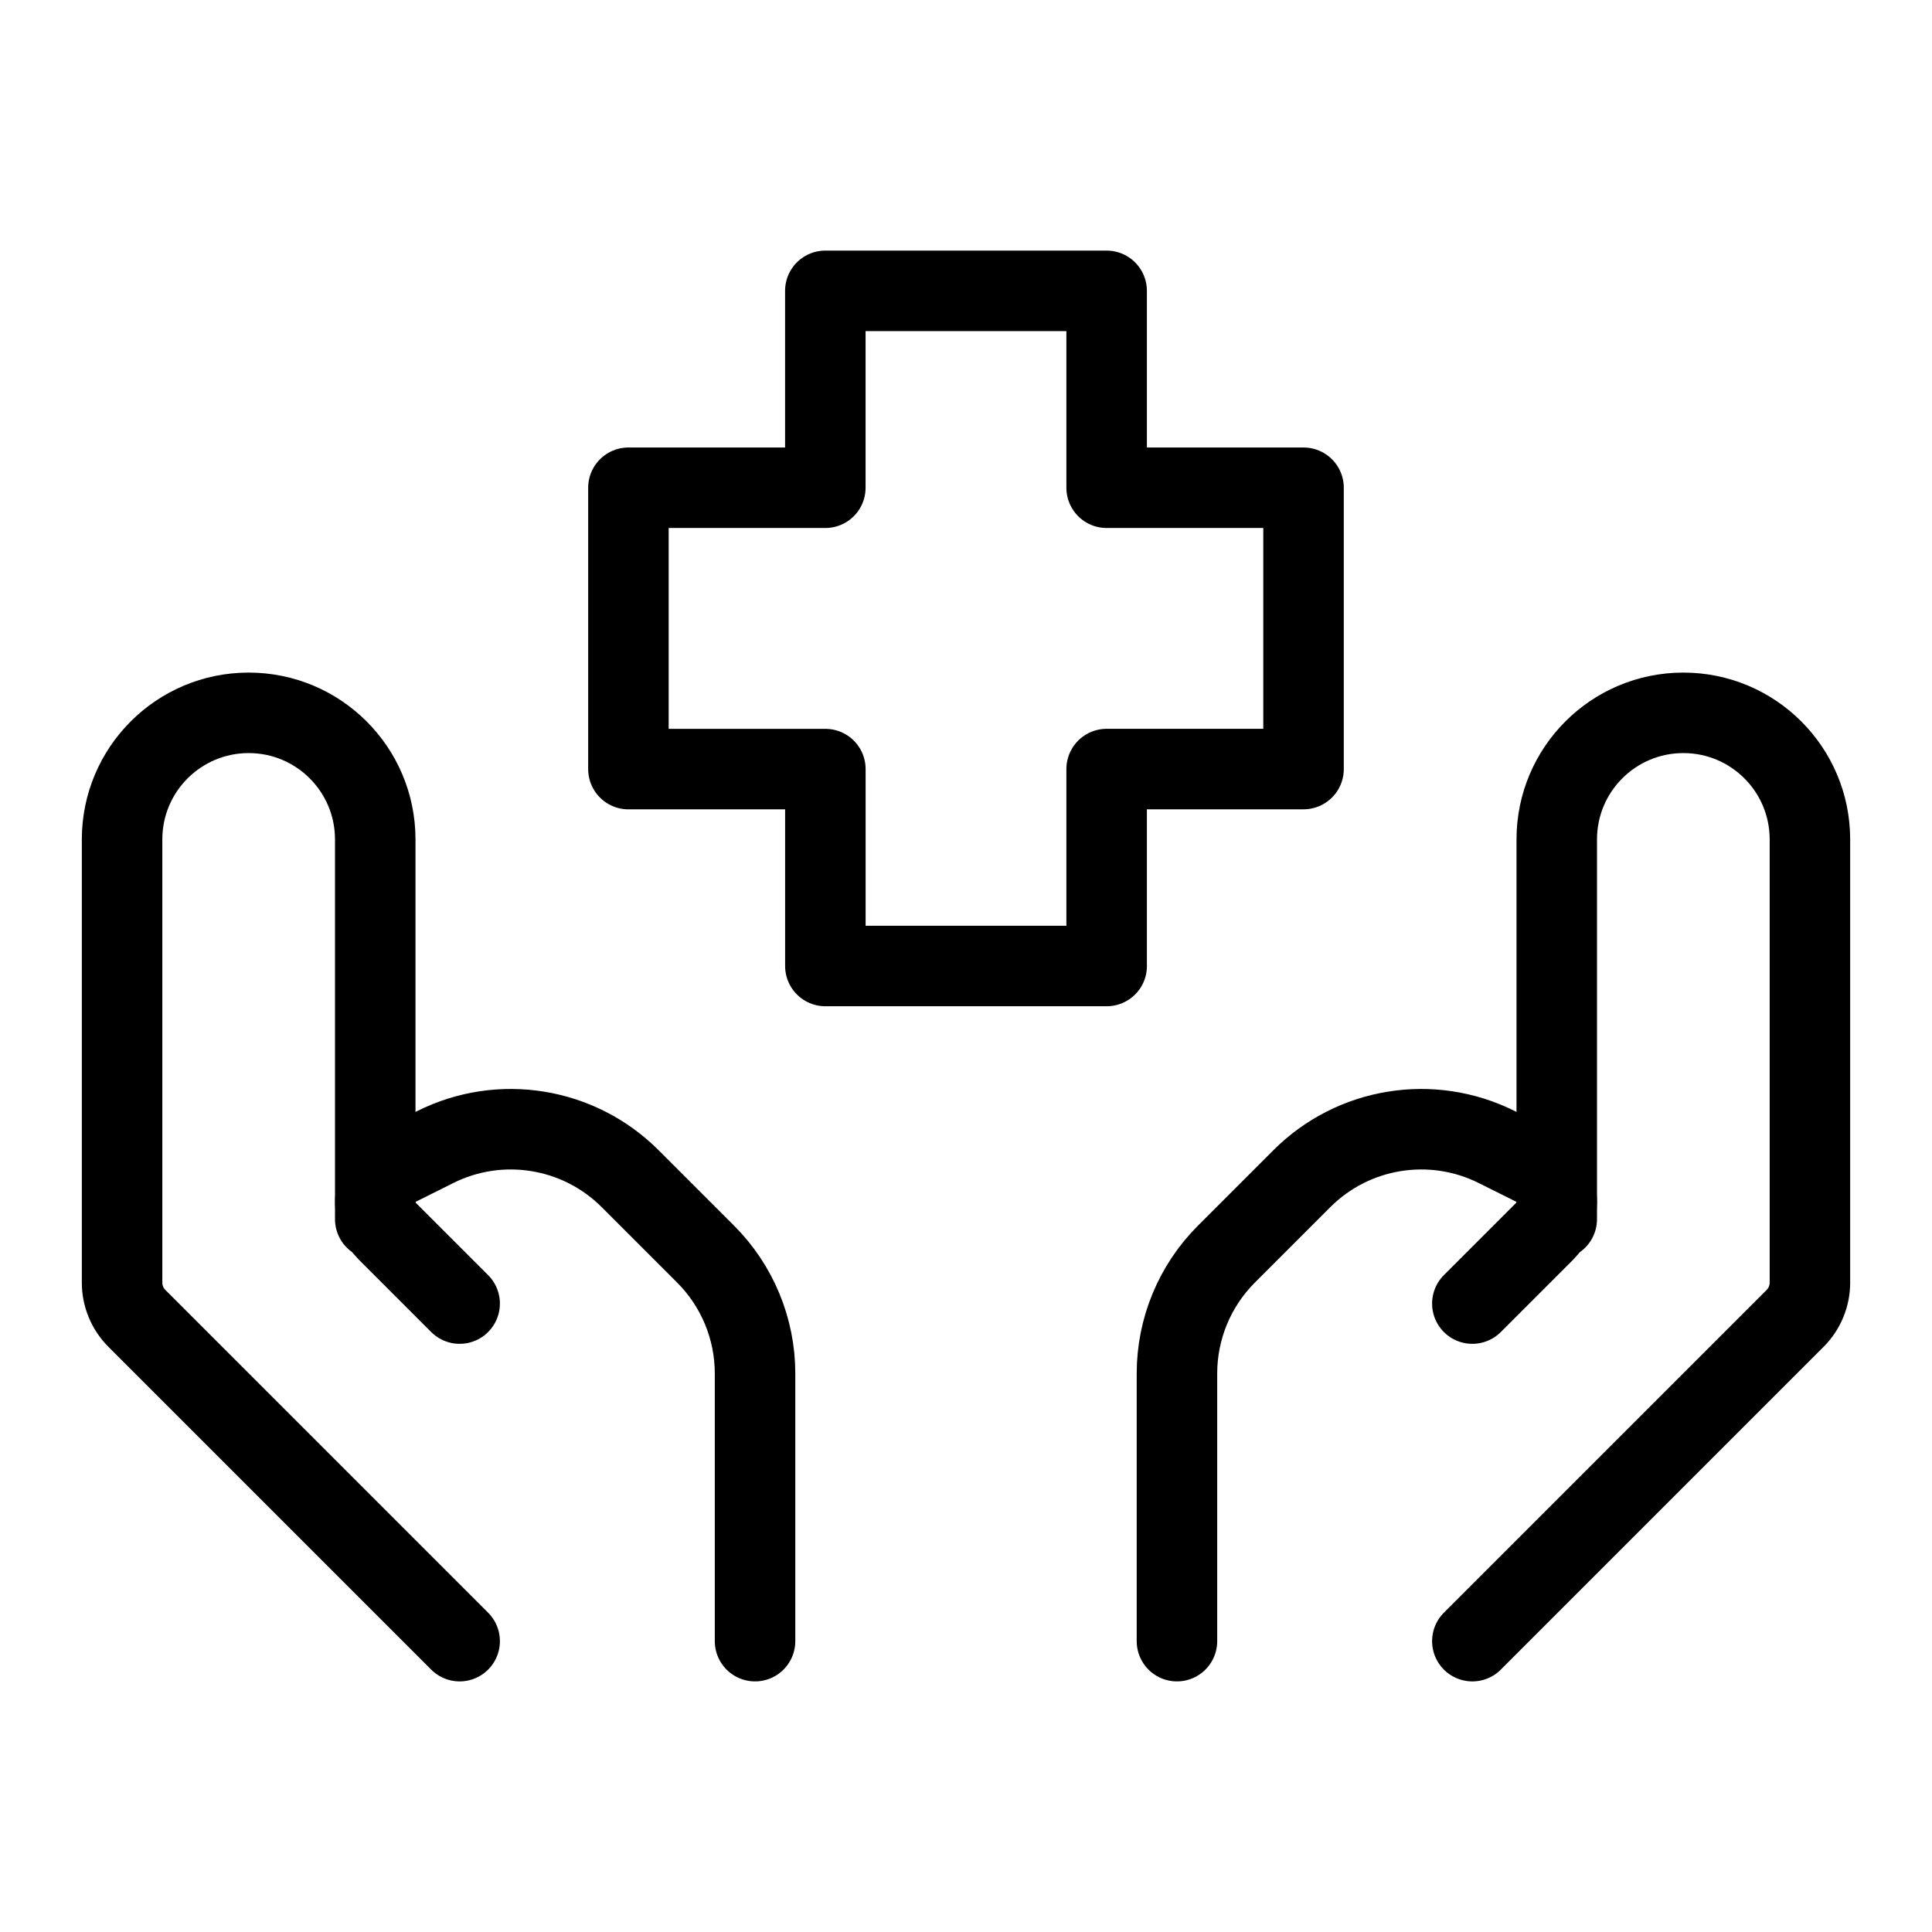
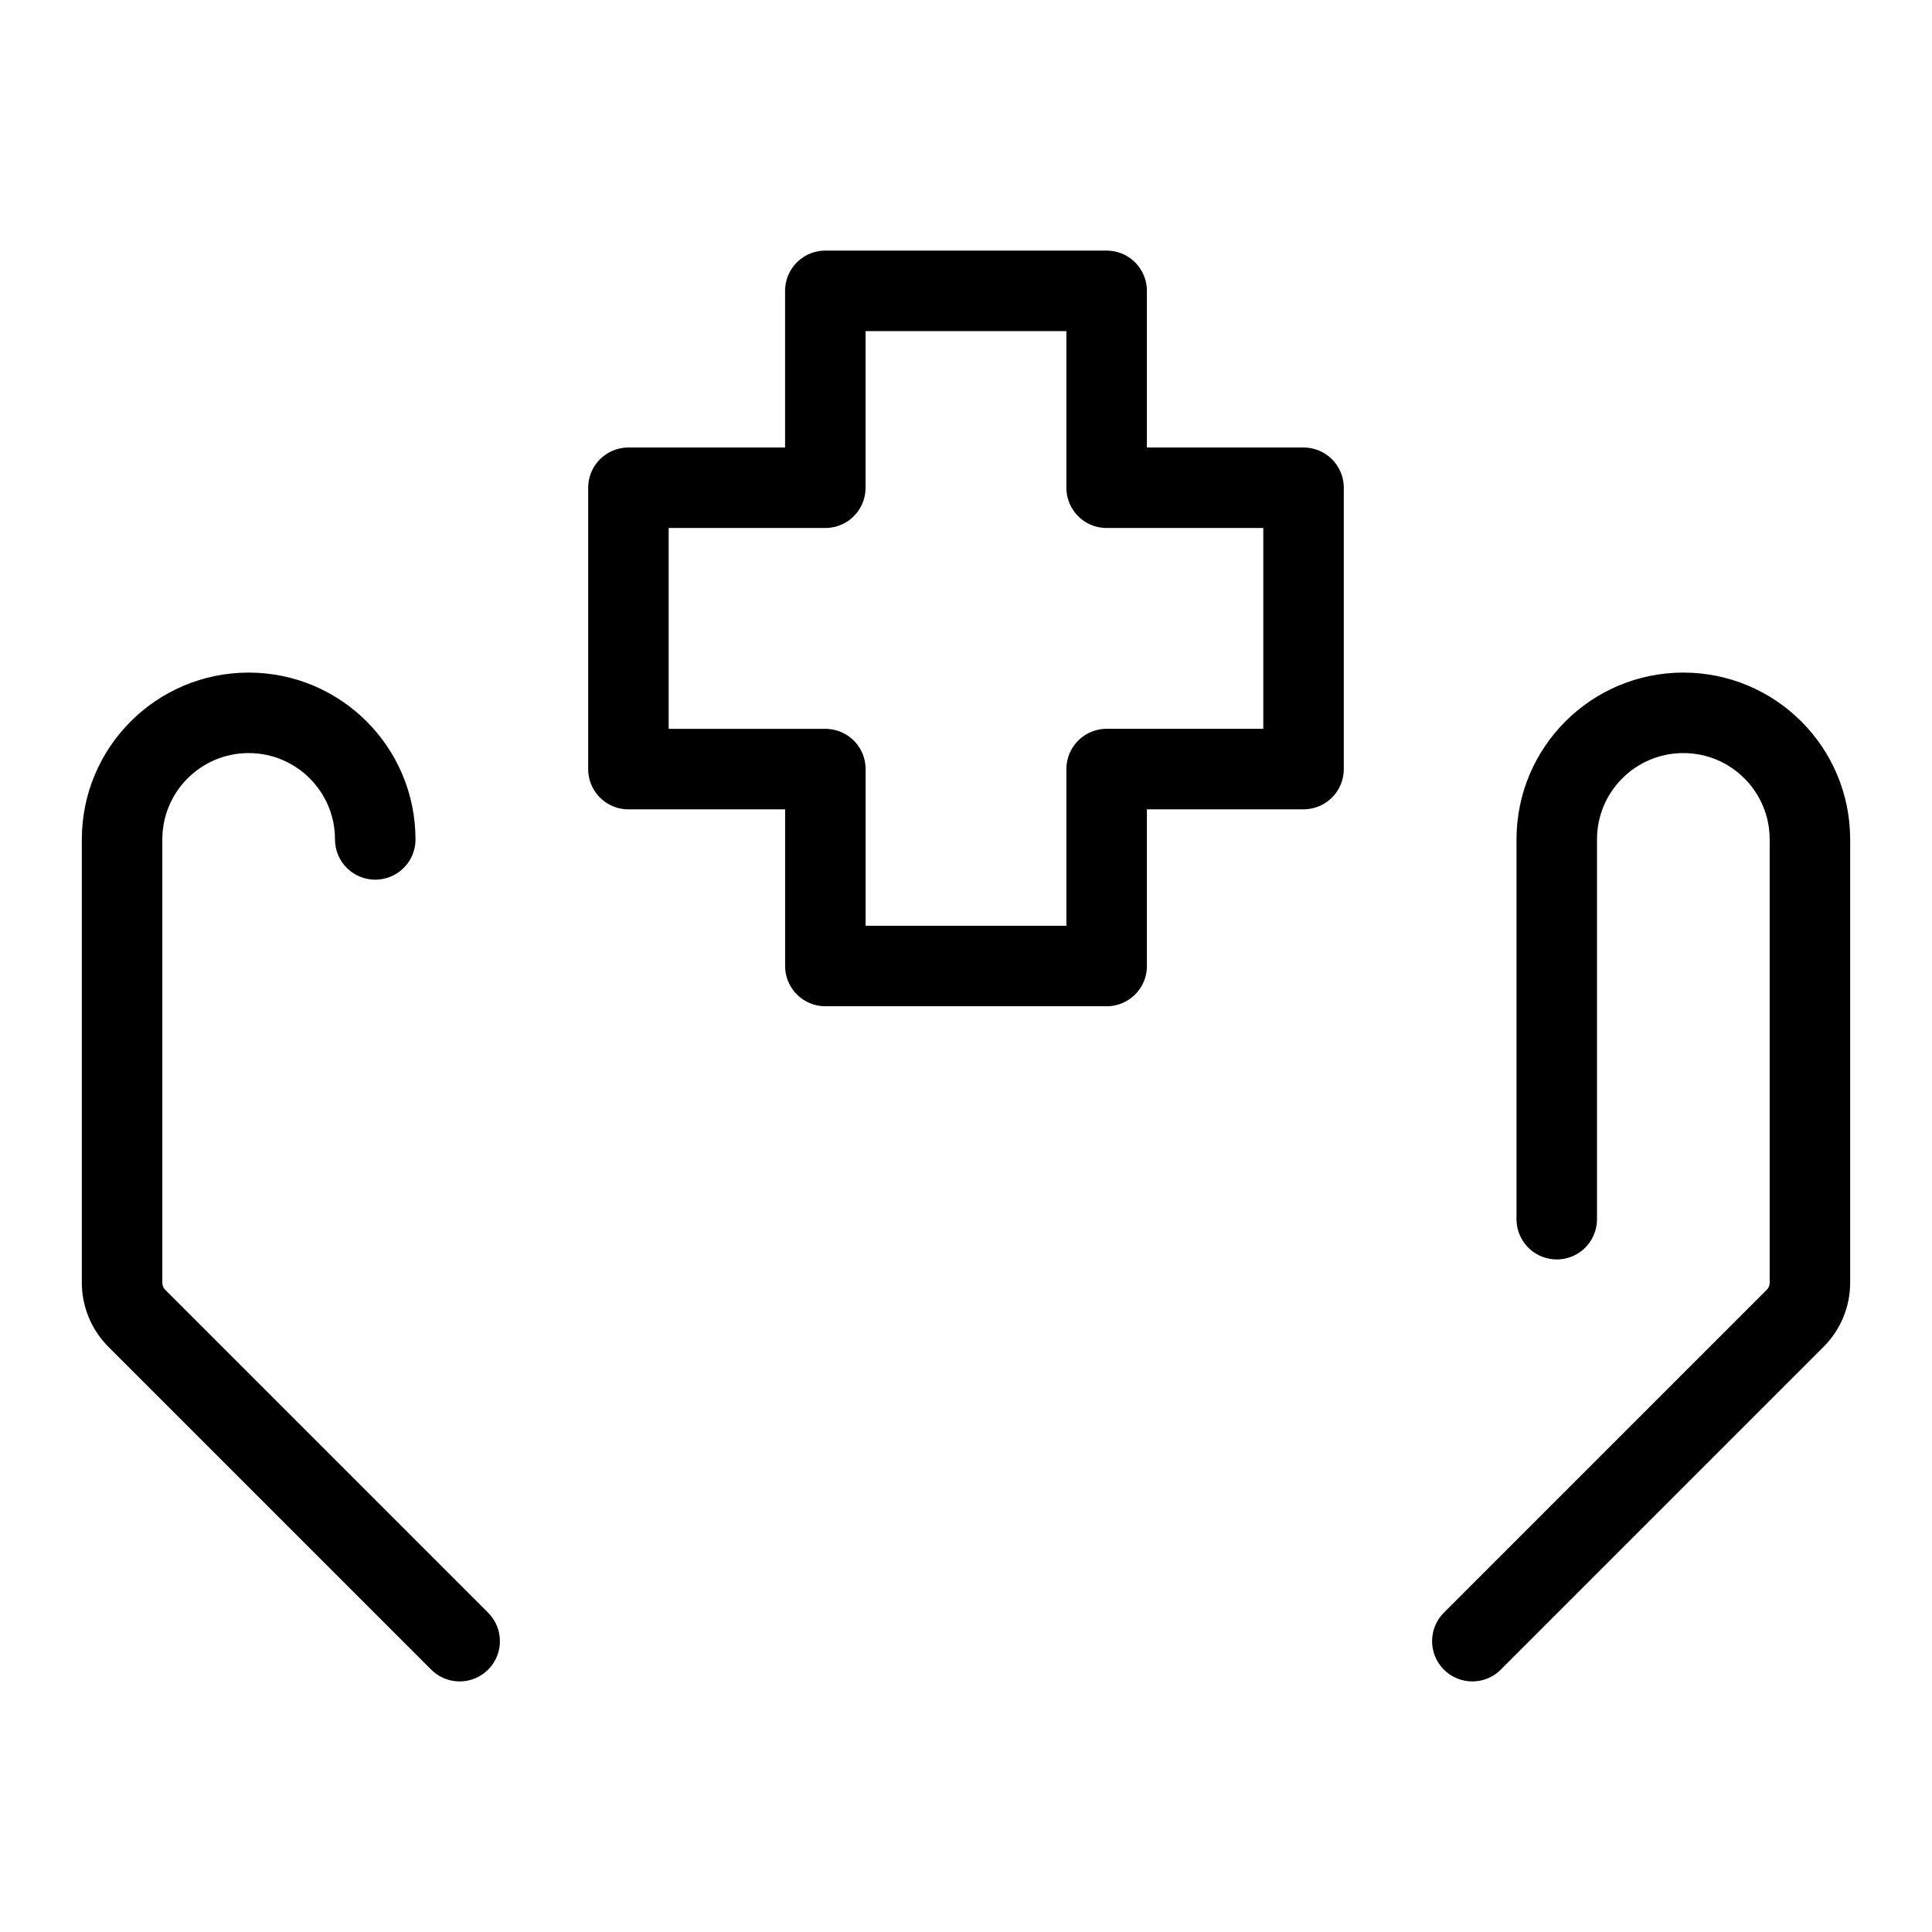
<svg xmlns="http://www.w3.org/2000/svg" width="48" height="48" id="Healthcare--Streamline-Iconoir" fill="none" viewBox="-1 -1 48 48">
  <desc>
    Healthcare Streamline Icon: https://streamlinehq.com
  </desc>
  <path stroke-width="2" stroke-linejoin="round" stroke-linecap="round" stroke="#000000" d="m35.58 39.774 8.019 -8.019c0.236 -0.236 0.368 -0.556 0.368 -0.889v-11.011c0 -1.737 -1.408 -3.145 -3.145 -3.145h0c-1.737 0 -3.145 1.408 -3.145 3.145v9.435" />
-   <path stroke-width="2" stroke-linejoin="round" stroke-linecap="round" stroke="#000000" d="m35.58 31.387 1.799 -1.799c0.191 -0.191 0.298 -0.449 0.298 -0.718h0c0 -0.385 -0.218 -0.736 -0.562 -0.908l-0.929 -0.464c-1.614 -0.807 -3.564 -0.491 -4.841 0.785l-1.876 1.876c-0.786 0.786 -1.228 1.853 -1.228 2.965v6.65" />
-   <path stroke-width="2" stroke-linejoin="round" stroke-linecap="round" stroke="#000000" d="M10.42 39.774 2.401 31.755c-0.236 -0.236 -0.368 -0.556 -0.368 -0.889v-11.011c0 -1.737 1.408 -3.145 3.145 -3.145h0c1.737 0 3.145 1.408 3.145 3.145v9.435" />
-   <path stroke-width="2" stroke-linejoin="round" stroke-linecap="round" stroke="#000000" d="m10.42 31.387 -1.799 -1.799c-0.191 -0.191 -0.297 -0.449 -0.297 -0.718h0c0 -0.385 0.217 -0.736 0.561 -0.908l0.929 -0.464c1.614 -0.807 3.564 -0.491 4.841 0.785l1.876 1.876c0.786 0.786 1.228 1.853 1.228 2.965v6.65" />
+   <path stroke-width="2" stroke-linejoin="round" stroke-linecap="round" stroke="#000000" d="M10.42 39.774 2.401 31.755c-0.236 -0.236 -0.368 -0.556 -0.368 -0.889v-11.011c0 -1.737 1.408 -3.145 3.145 -3.145h0c1.737 0 3.145 1.408 3.145 3.145" />
  <path stroke-width="2" stroke-linejoin="round" stroke-linecap="round" stroke="#000000" d="M26.495 23h-6.989V18.108H14.613V11.118h4.892V6.226h6.989v4.892h4.892v6.989h-4.892V23Z" />
</svg>